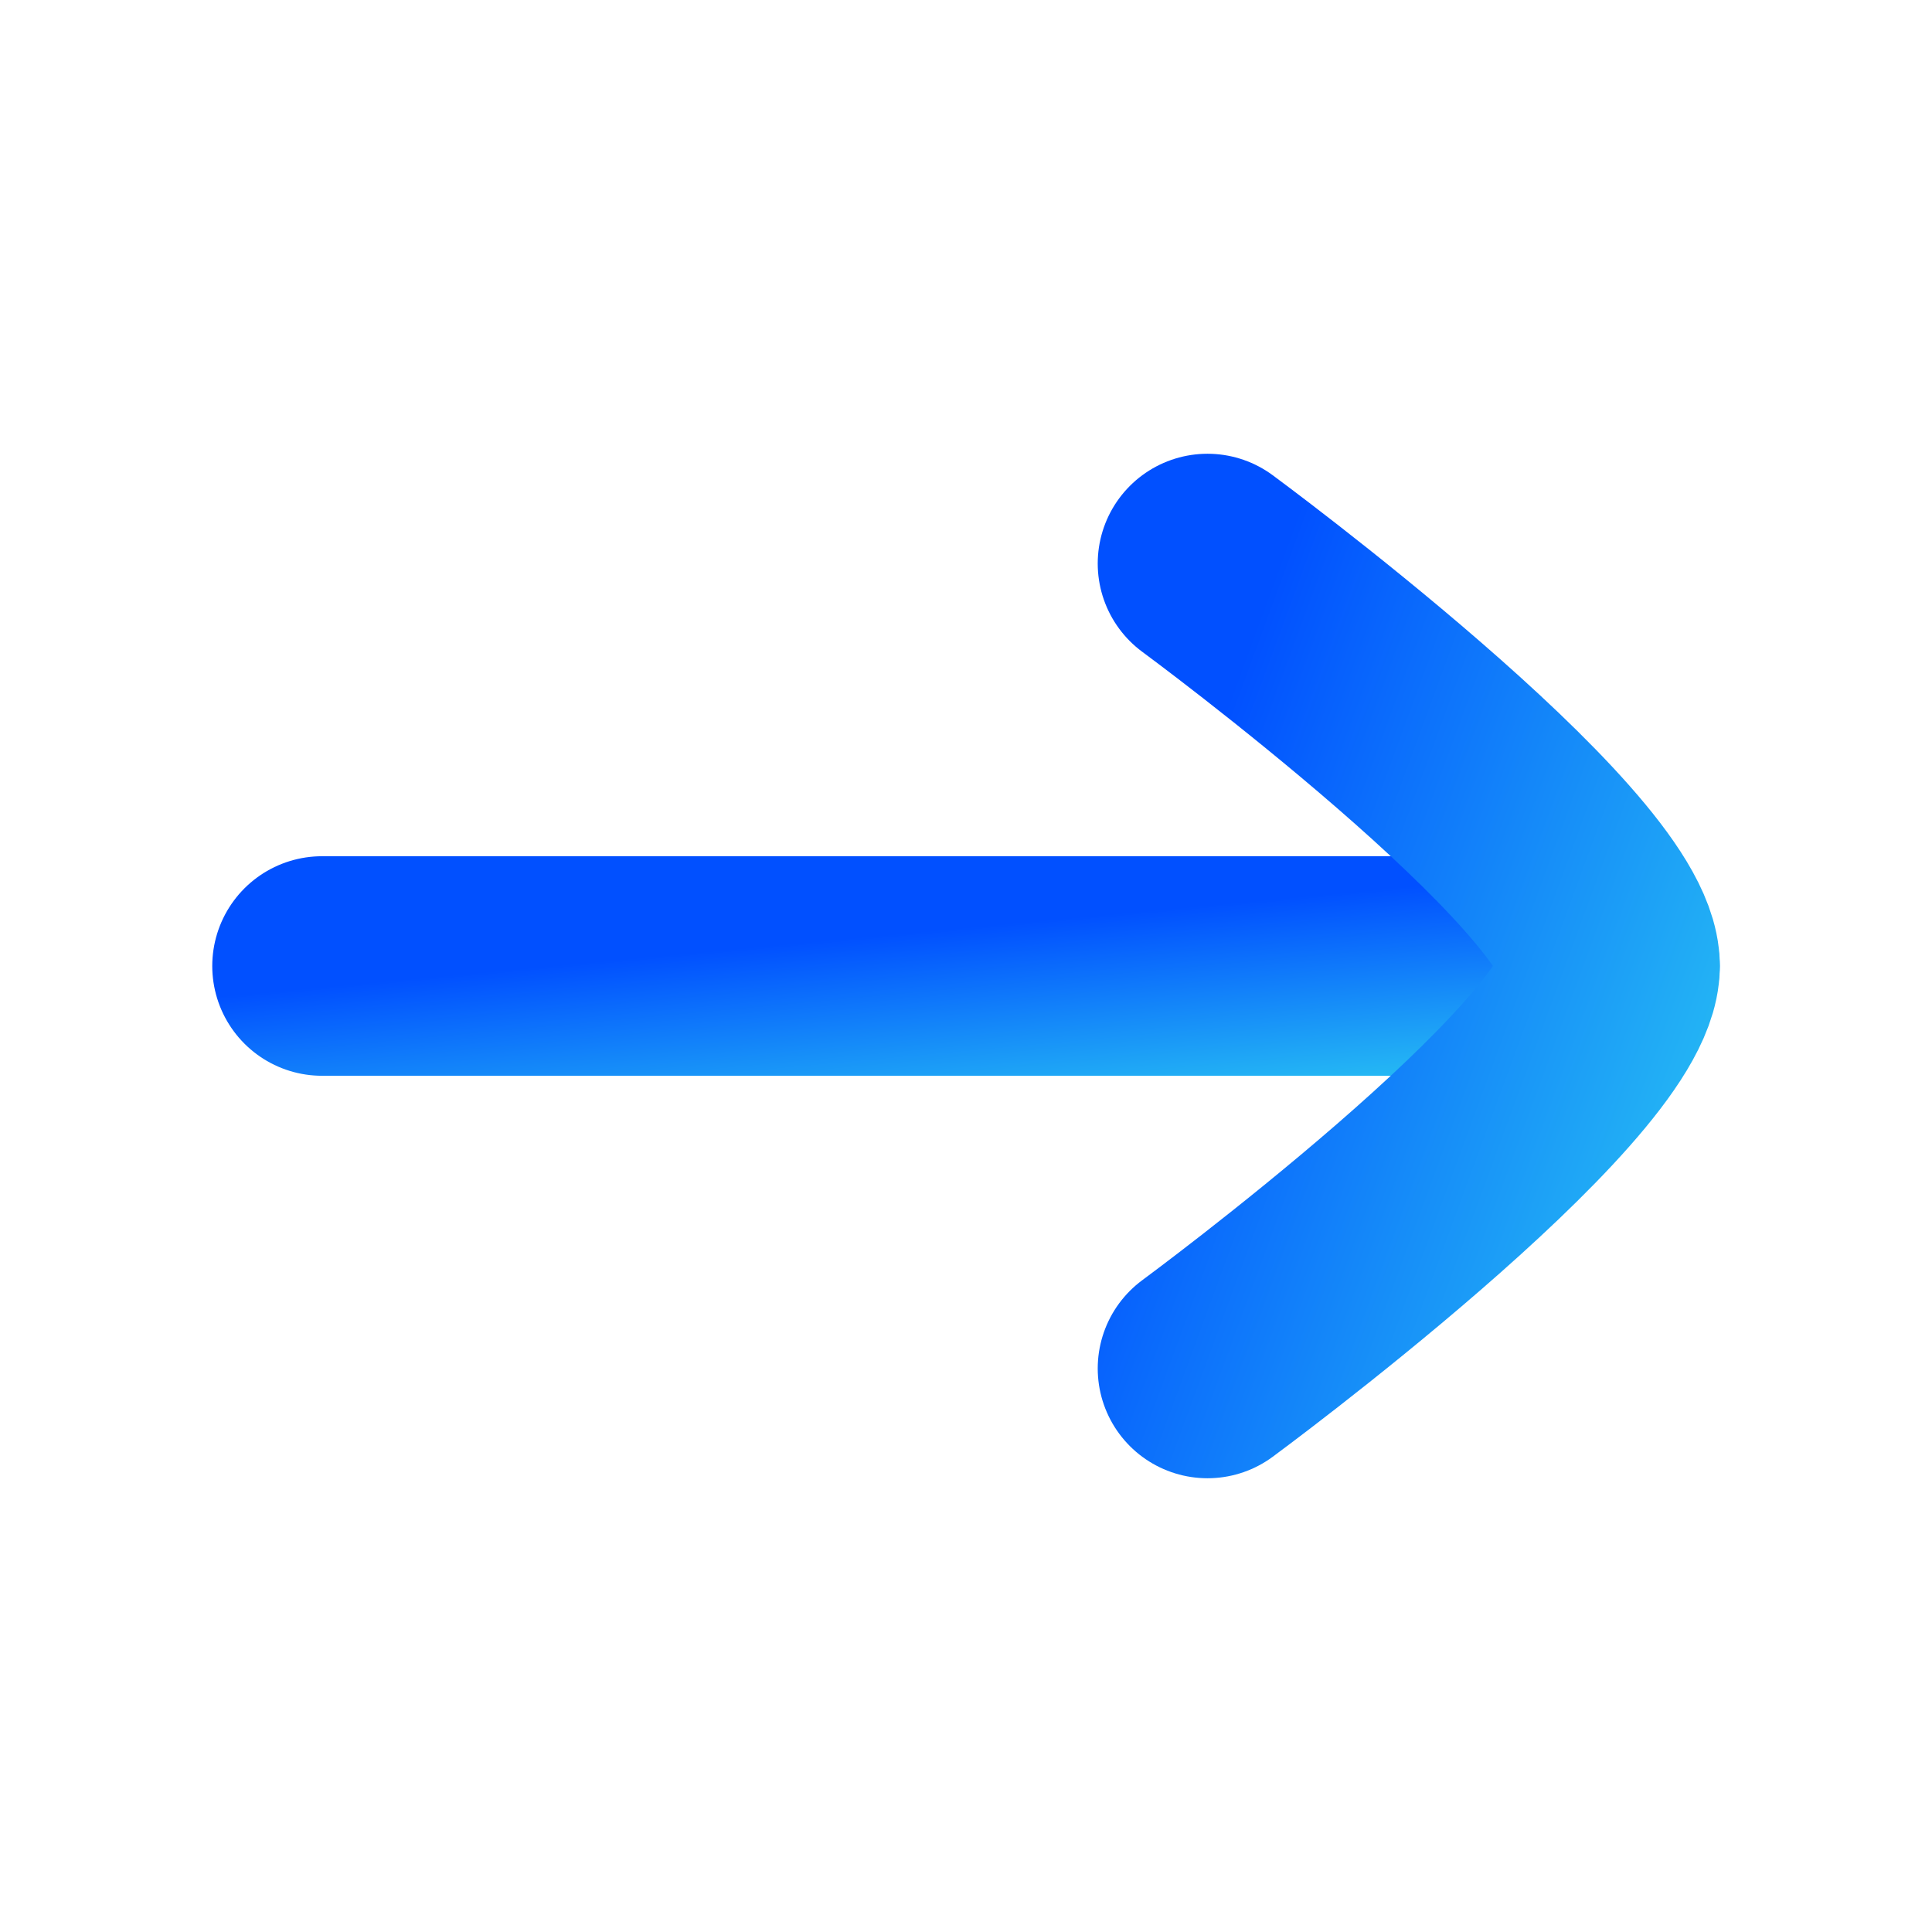
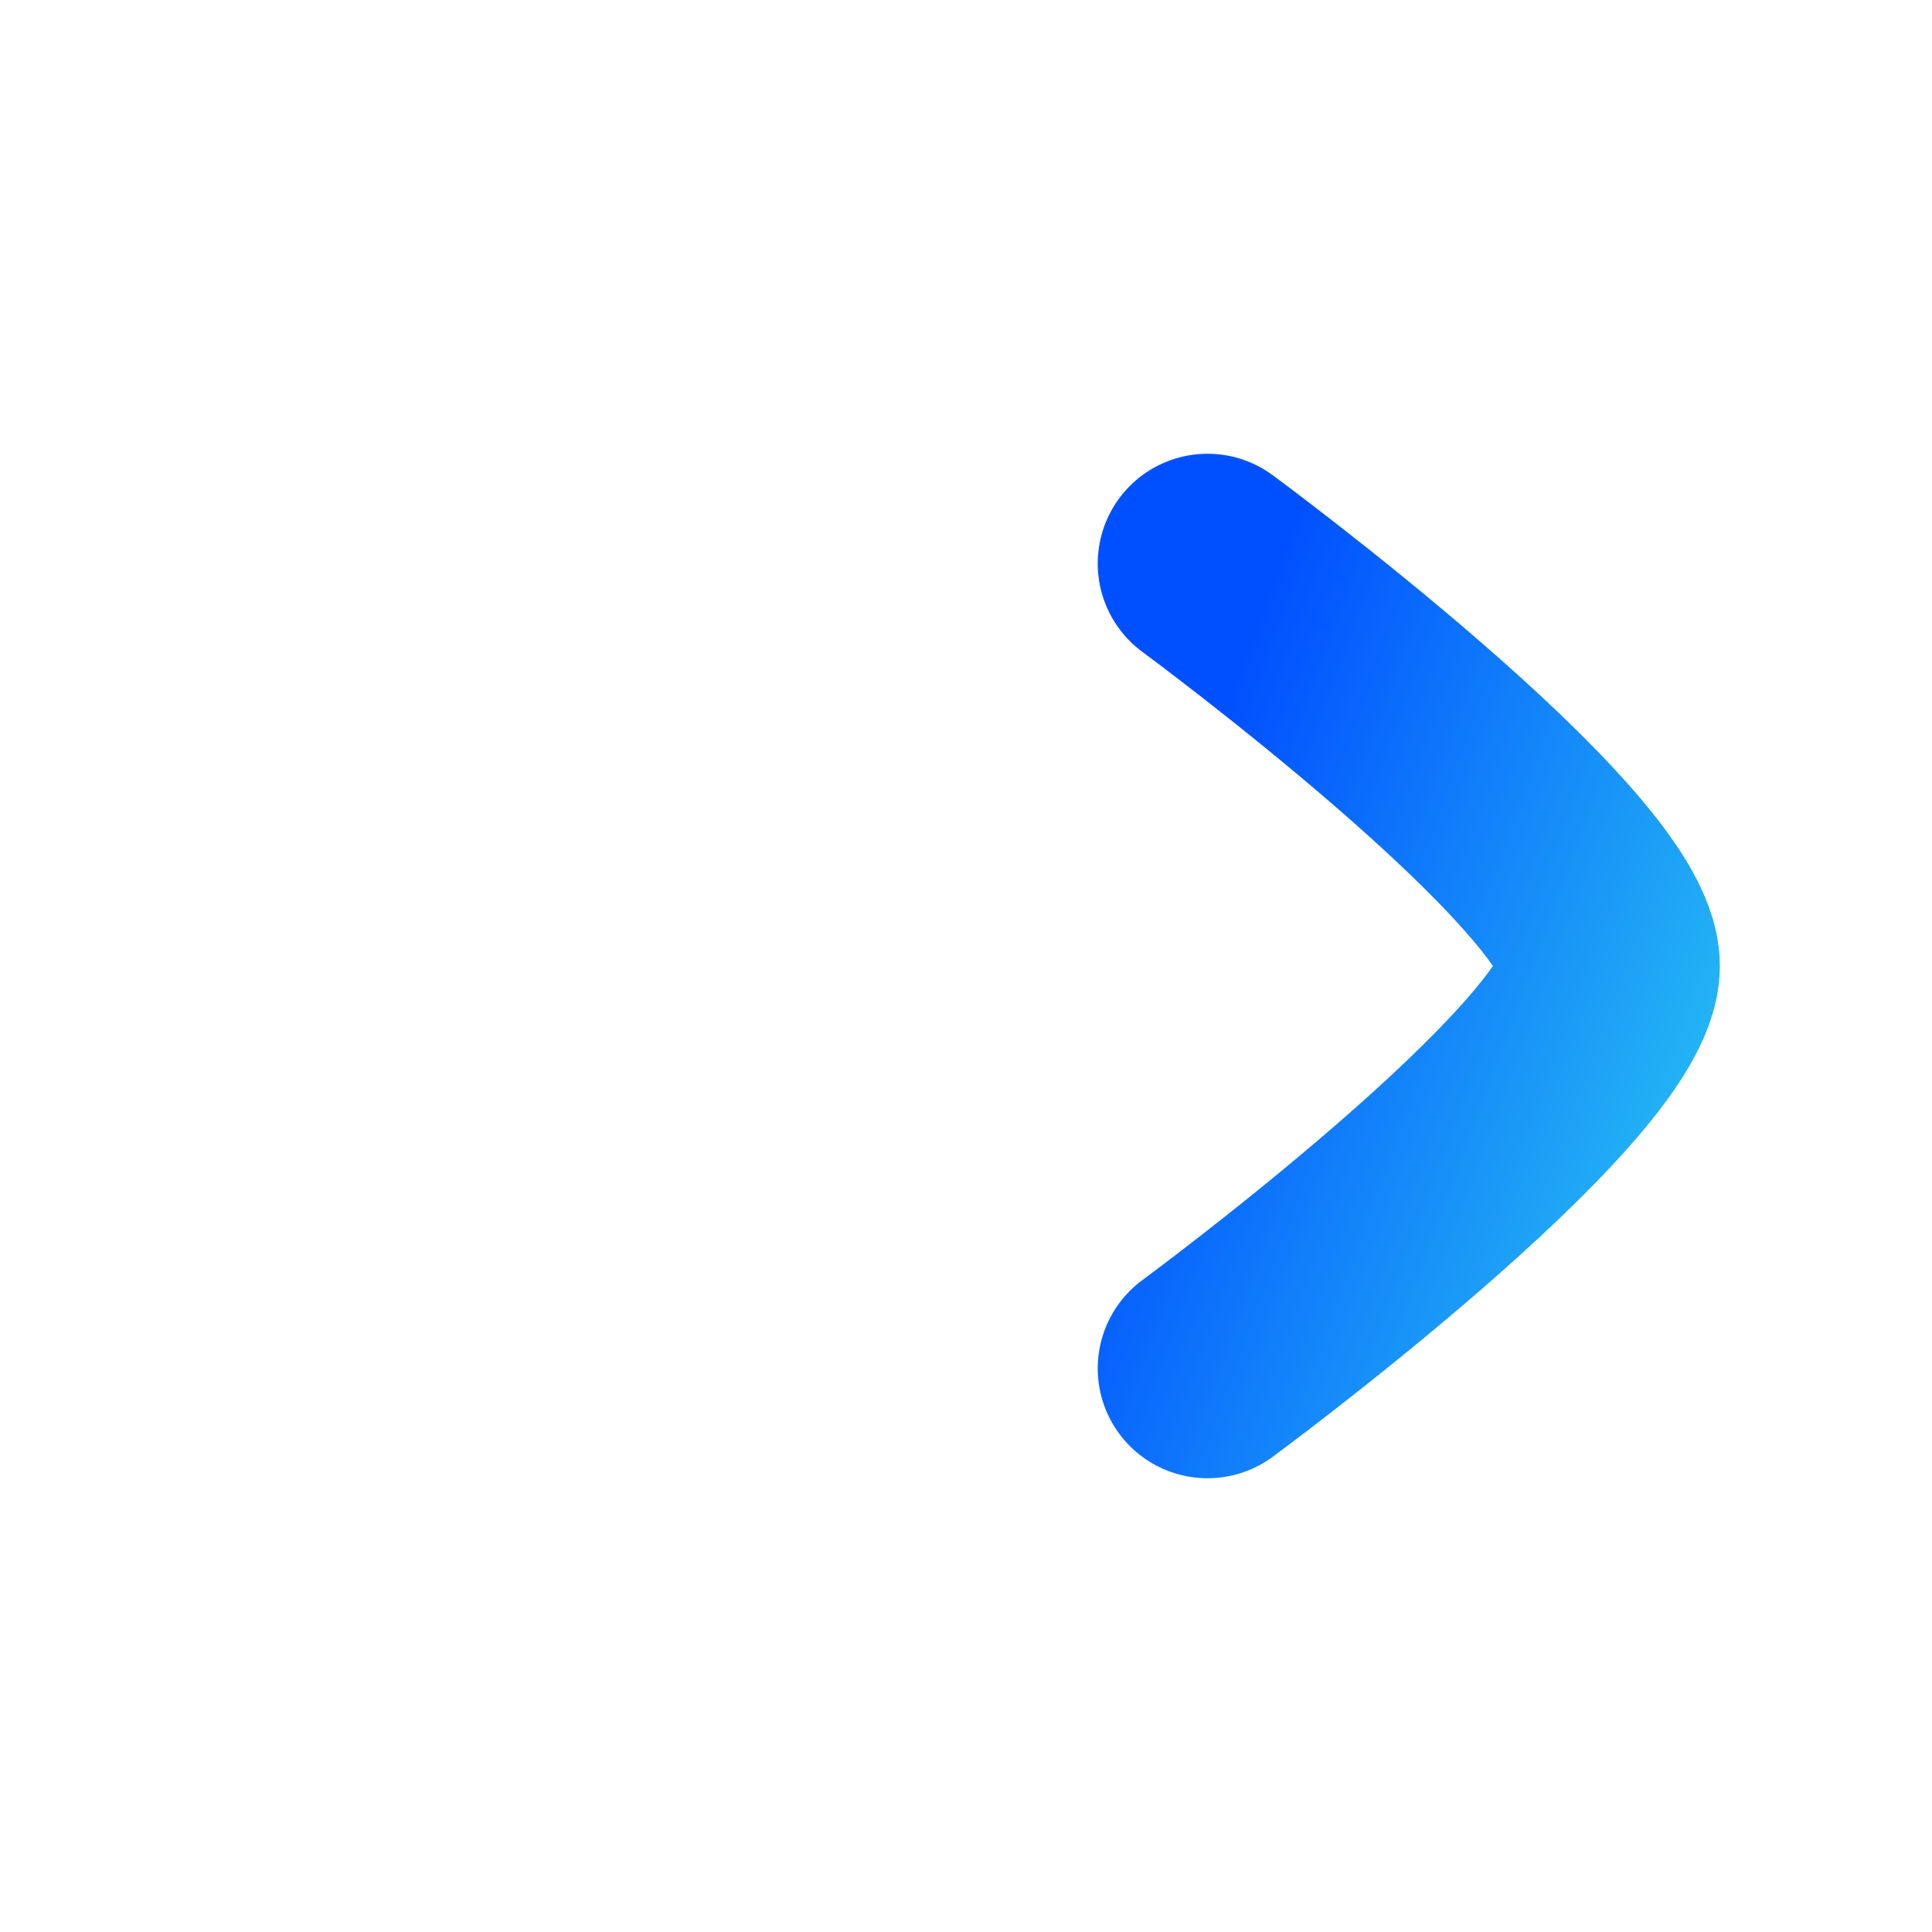
<svg xmlns="http://www.w3.org/2000/svg" width="22" height="22" fill="none">
-   <path stroke="url(#a)" stroke-linecap="round" stroke-linejoin="round" stroke-width="2.5" d="M18.333 11H3.667" />
  <path stroke="url(#b)" stroke-linecap="round" stroke-linejoin="round" stroke-width="2.5" d="M13.75 15.583s4.584-3.375 4.584-4.583c0-1.208-4.584-4.583-4.584-4.583" />
  <defs>
    <linearGradient id="a" x1="9.081" x2="9.273" y1="10.737" y2="12.816" gradientUnits="userSpaceOnUse">
      <stop stop-color="#0150FF" />
      <stop offset="1" stop-color="#24B6F4" />
    </linearGradient>
    <linearGradient id="b" x1="15.442" x2="21.669" y1="4.011" y2="6.301" gradientUnits="userSpaceOnUse">
      <stop stop-color="#0150FF" />
      <stop offset="1" stop-color="#24B6F4" />
    </linearGradient>
  </defs>
</svg>